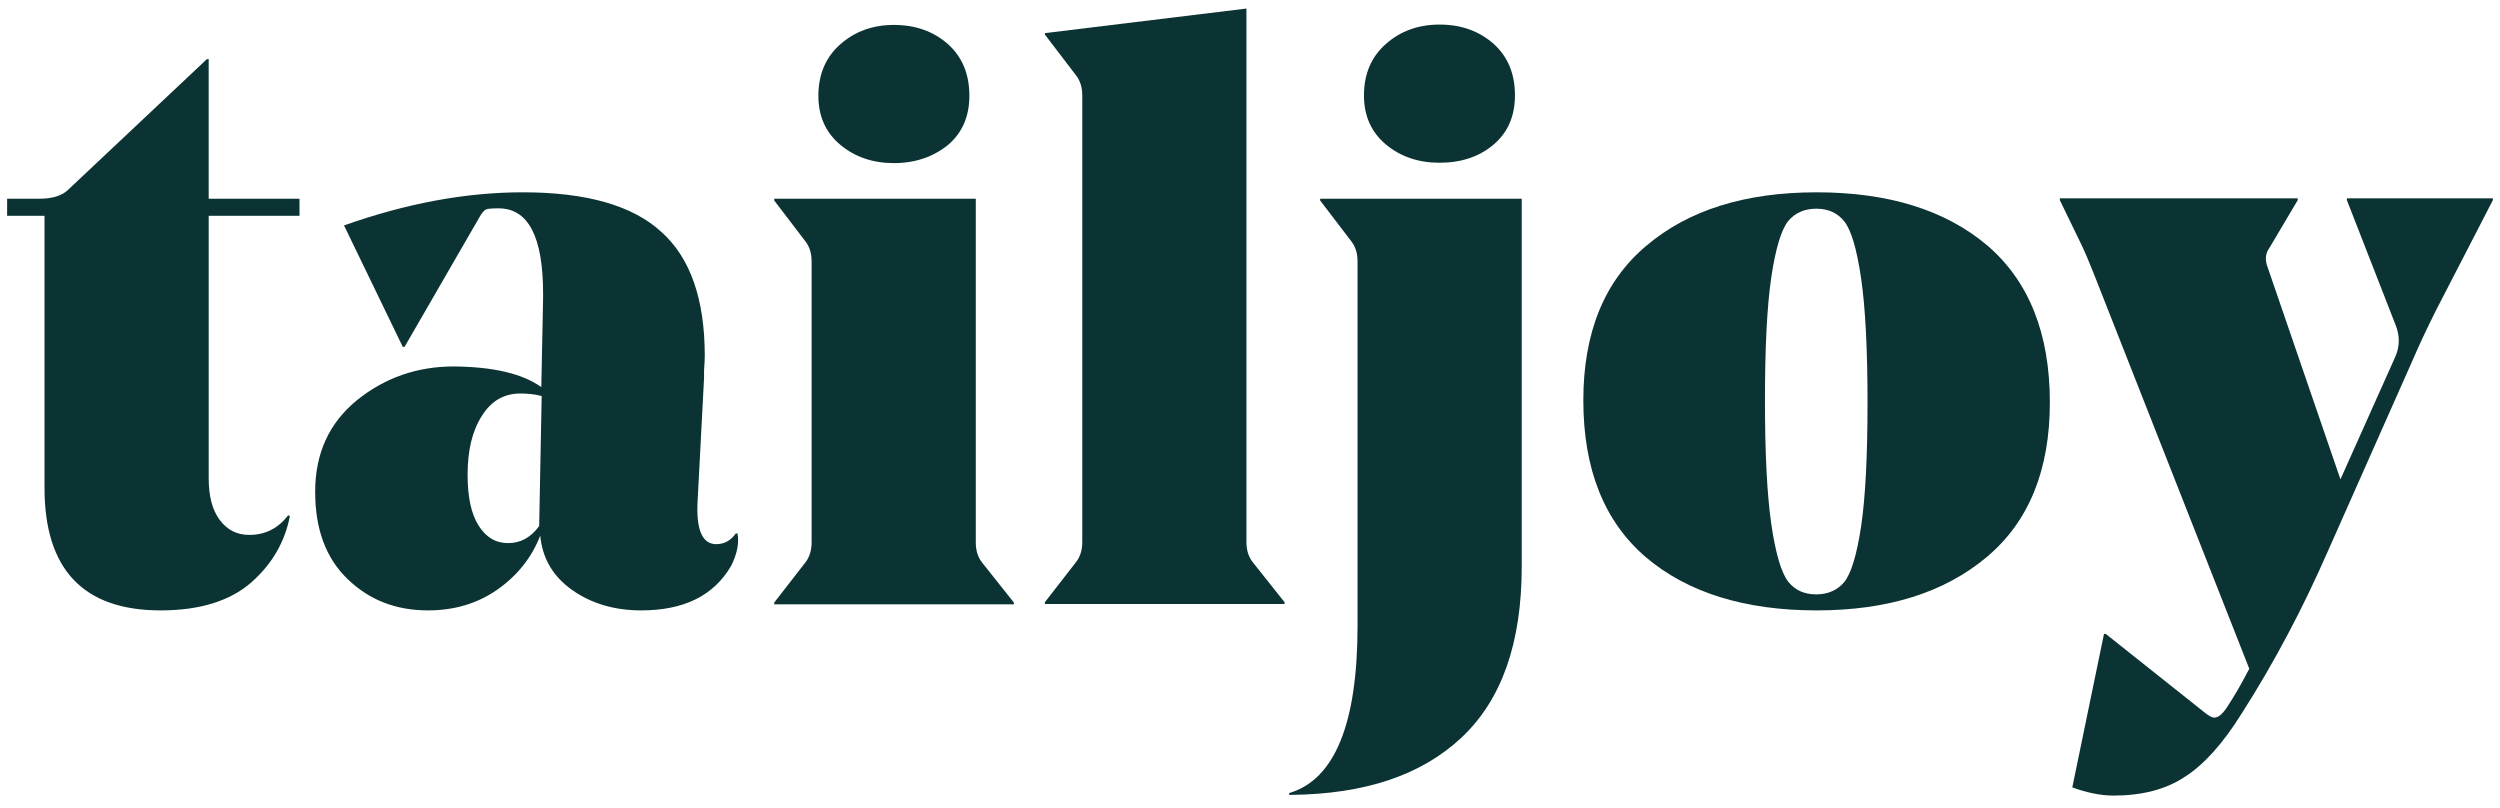
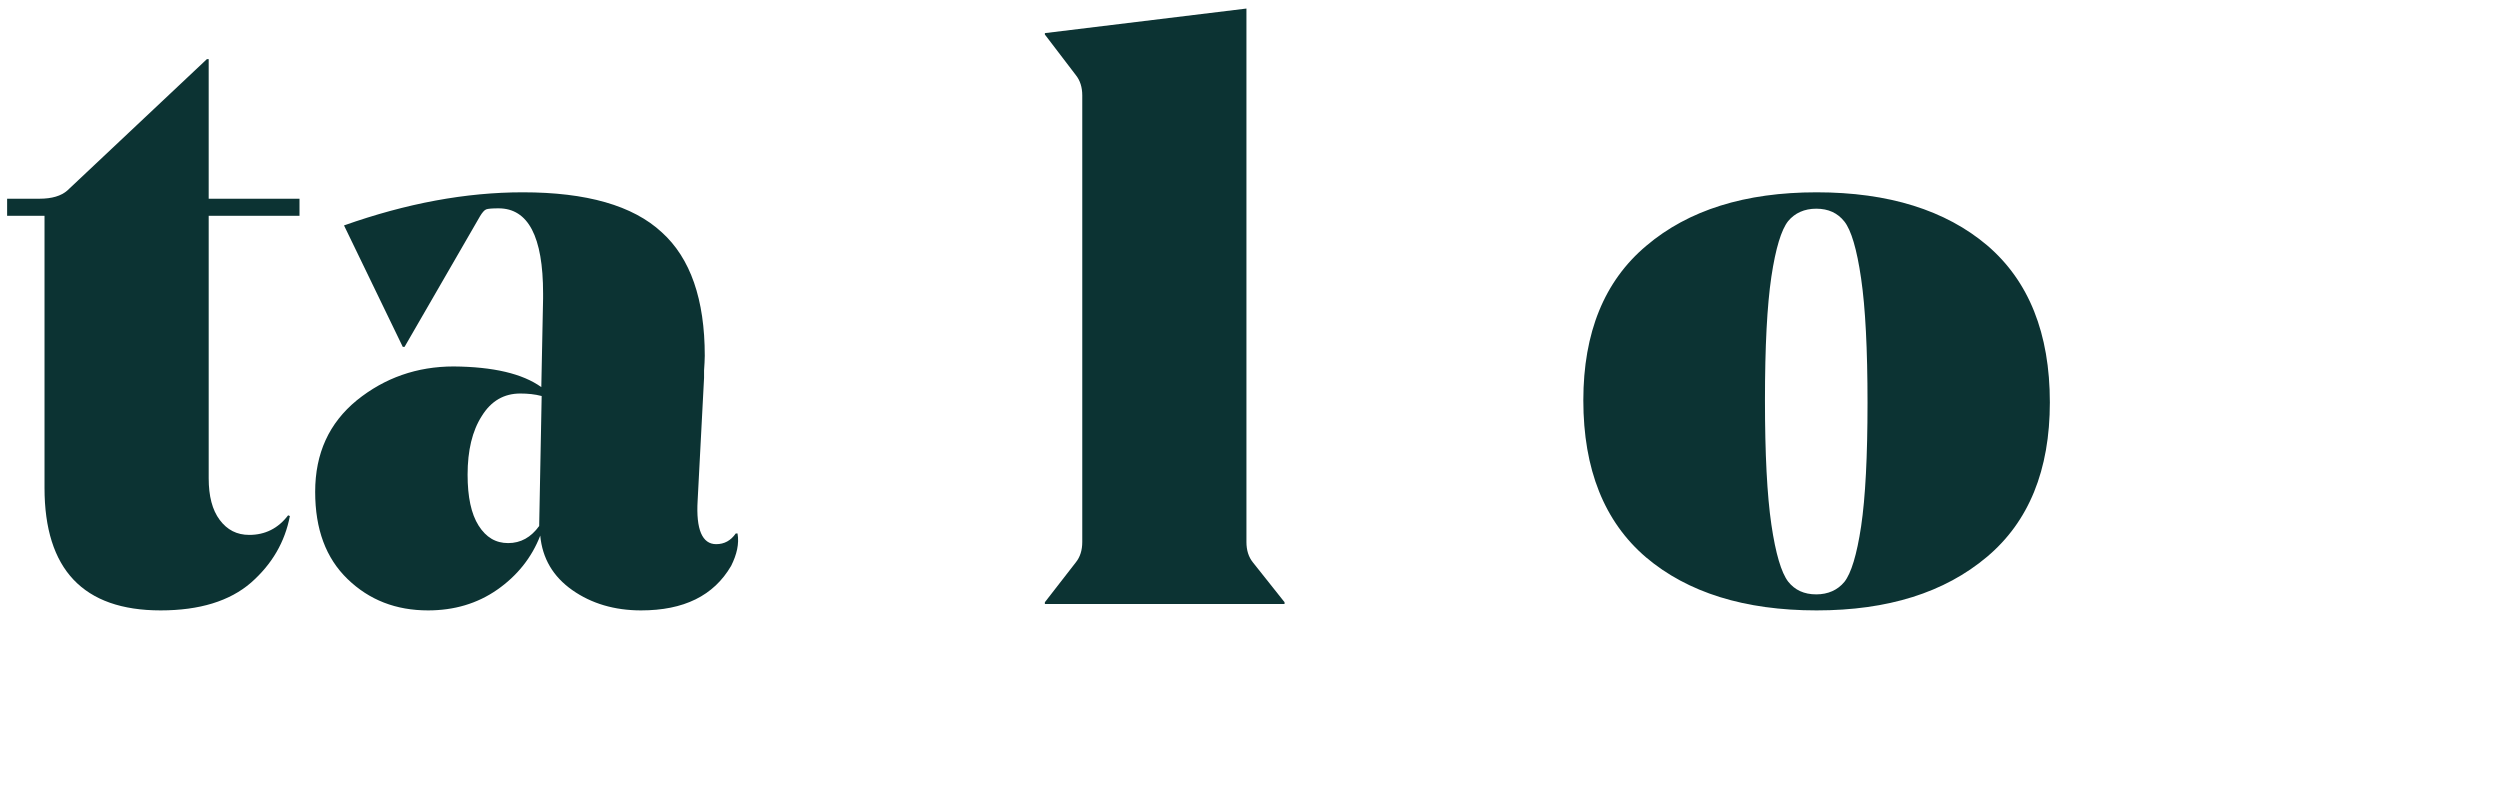
<svg xmlns="http://www.w3.org/2000/svg" version="1.1" id="Layer_1" x="0px" y="0px" viewBox="0 0 702 227" style="enable-background:new 0 0 702 227;" xml:space="preserve">
  <style type="text/css">
	.st0{fill:#0C3333;}
</style>
  <g>
    <path class="st0" d="M45.1,171.4c-21.7,0-32.6-11.5-32.6-34.4V60.6H2v-4.8h9.1c3.5,0,6.1-0.8,7.8-2.3l39.2-36.9h0.5v39.2h25.5v4.8   H58.6v73.7c0,5,1,8.9,3.1,11.7s4.8,4.2,8.3,4.2c4.4,0,8.1-1.8,10.9-5.5l0.5,0.2c-1.4,7.3-5,13.5-10.9,18.7   C64.5,168.8,56,171.4,45.1,171.4z" />
    <path class="st0" d="M152,108.7l0.5-24.9v-1.4c0-16-4.2-23.9-12.5-23.9c-1.8,0-3,0.1-3.5,0.3s-1.1,0.9-1.7,1.9l-21.2,36.7h-0.5   L96.6,63.3c17.5-6.2,34.2-9.3,50.2-9.3c17.9,0,30.9,3.7,39,11.2c8.1,7.3,12.1,18.9,12.1,34.7c0,1.2-0.1,2.6-0.2,4.1v2.1l-1.8,34.4   c-0.5,8.2,1.3,12.3,5.2,12.3c2.3,0,4.1-1,5.5-3h0.5c0.5,2.9-0.2,5.9-1.8,9.1c-4.9,8.4-13.3,12.5-25.3,12.5   c-7.4,0-13.9-1.9-19.3-5.7c-5.4-3.8-8.4-8.9-9-15.3c-2.4,6.2-6.5,11.3-12.1,15.2s-12.1,5.8-19.4,5.8c-9,0-16.5-2.9-22.6-8.8   c-6.1-5.9-9.1-14-9.1-24.5c0-10.8,3.9-19.3,11.7-25.7c7.8-6.3,16.9-9.5,27.2-9.5C138.5,103,146.7,104.9,152,108.7z M146.1,110.5   c-4.6,0-8.2,2.1-10.8,6.3c-2.7,4.2-4,9.7-4,16.5c0,6.2,1,11,3.1,14.3s4.8,4.9,8.3,4.9s6.4-1.6,8.7-4.8l0.7-36.5   C150.2,110.7,148.2,110.5,146.1,110.5z" />
-     <path class="st0" d="M274,55.8v96.5c0,2.3,0.6,4.2,1.8,5.7l8.9,11.2v0.5h-67.3v-0.5l8.7-11.2c1.2-1.5,1.8-3.4,1.8-5.7V73.4   c0-2.3-0.6-4.2-1.8-5.7l-8.7-11.4v-0.5C217.4,55.8,274,55.8,274,55.8z M251,45.8c-5.9,0-10.9-1.7-15-5.1c-4.1-3.4-6.2-8-6.2-13.8   c0-6.1,2.1-10.9,6.2-14.5c4.1-3.6,9.1-5.4,15-5.4c6.1,0,11.1,1.8,15.2,5.4c4,3.6,6,8.4,6,14.5c0,5.8-2,10.4-6,13.8   C262.1,44,257.1,45.8,251,45.8z" />
    <path class="st0" d="M350,2.4v149.8c0,2.3,0.6,4.2,1.8,5.7l8.9,11.2v0.5h-67.3v-0.5l8.7-11.2c1.2-1.5,1.8-3.4,1.8-5.7V26.8   c0-2.3-0.6-4.2-1.8-5.7l-8.7-11.4V9.3L350,2.4z" />
-     <path class="st0" d="M427.3,55.8v103.3c0,21.4-5.6,37.4-16.9,48s-27.2,15.9-47.9,16.1H362v-0.5c12.8-3.8,19.2-19.5,19.2-47V73.4   c0-2.3-0.6-4.2-1.8-5.7l-8.7-11.4v-0.5C370.7,55.8,427.3,55.8,427.3,55.8z M383,26.8c0-6.1,2.1-10.9,6.2-14.5s9.1-5.4,15-5.4   c6.1,0,11.1,1.8,15.2,5.4c4,3.6,6,8.4,6,14.5c0,5.8-2,10.4-6,13.8s-9.1,5.1-15.2,5.1c-5.9,0-10.9-1.7-15-5.1S383,32.6,383,26.8z" />
    <path class="st0" d="M510.1,171.4c-20.2,0-36.2-5-47.9-14.9c-11.7-10-17.6-24.7-17.6-44.1c0-19,5.9-33.5,17.7-43.4   c11.8-10,27.7-15,47.8-15c20.2,0,36.2,5,47.9,14.9c11.7,10,17.6,24.7,17.6,44.1c0,19-5.9,33.5-17.7,43.4   C546,166.4,530.1,171.4,510.1,171.4z M517.9,62.2c-1.9-2.4-4.5-3.6-7.9-3.6c-3.3,0-6,1.2-7.9,3.5c-1.9,2.4-3.5,7.6-4.7,15.6   c-1.2,8.1-1.8,19.6-1.8,34.7s0.6,26.7,1.8,34.9c1.2,8.2,2.8,13.5,4.7,16c1.9,2.4,4.5,3.6,7.9,3.6c3.3,0,6-1.2,7.9-3.5   c1.9-2.4,3.5-7.6,4.7-15.6c1.2-8.1,1.8-19.6,1.8-34.7c0-15-0.6-26.7-1.8-34.9C521.4,69.9,519.8,64.6,517.9,62.2z" />
-     <path class="st0" d="M593.5,223.4c-3.6,0-7.5-0.8-11.6-2.3l8.9-43.1h0.5l27.8,22.1c1.1,0.9,2,1.4,2.7,1.4c1.1,0,2.3-1,3.6-3   c2.1-3.2,4-6.5,5.7-9.8l0.5-0.9L587.8,76.5c-1.1-2.7-2.1-5.2-3.2-7.5l-6.2-12.8v-0.5h66.8v0.5l-8,13.5c-1.1,1.5-1.2,3.3-0.5,5.2   l20.5,59.7l15.3-34.2c1.4-3,1.4-6.1,0.2-9.1L659,56.2v-0.5h41v0.5l-16,31c-2.6,5.2-4.8,9.9-6.6,14.1l-23.7,53.4   c-7,16-15,31.2-24.2,45.6c-5.3,8.5-10.7,14.5-16.1,17.9C608.1,221.7,601.4,223.4,593.5,223.4z" />
  </g>
</svg>